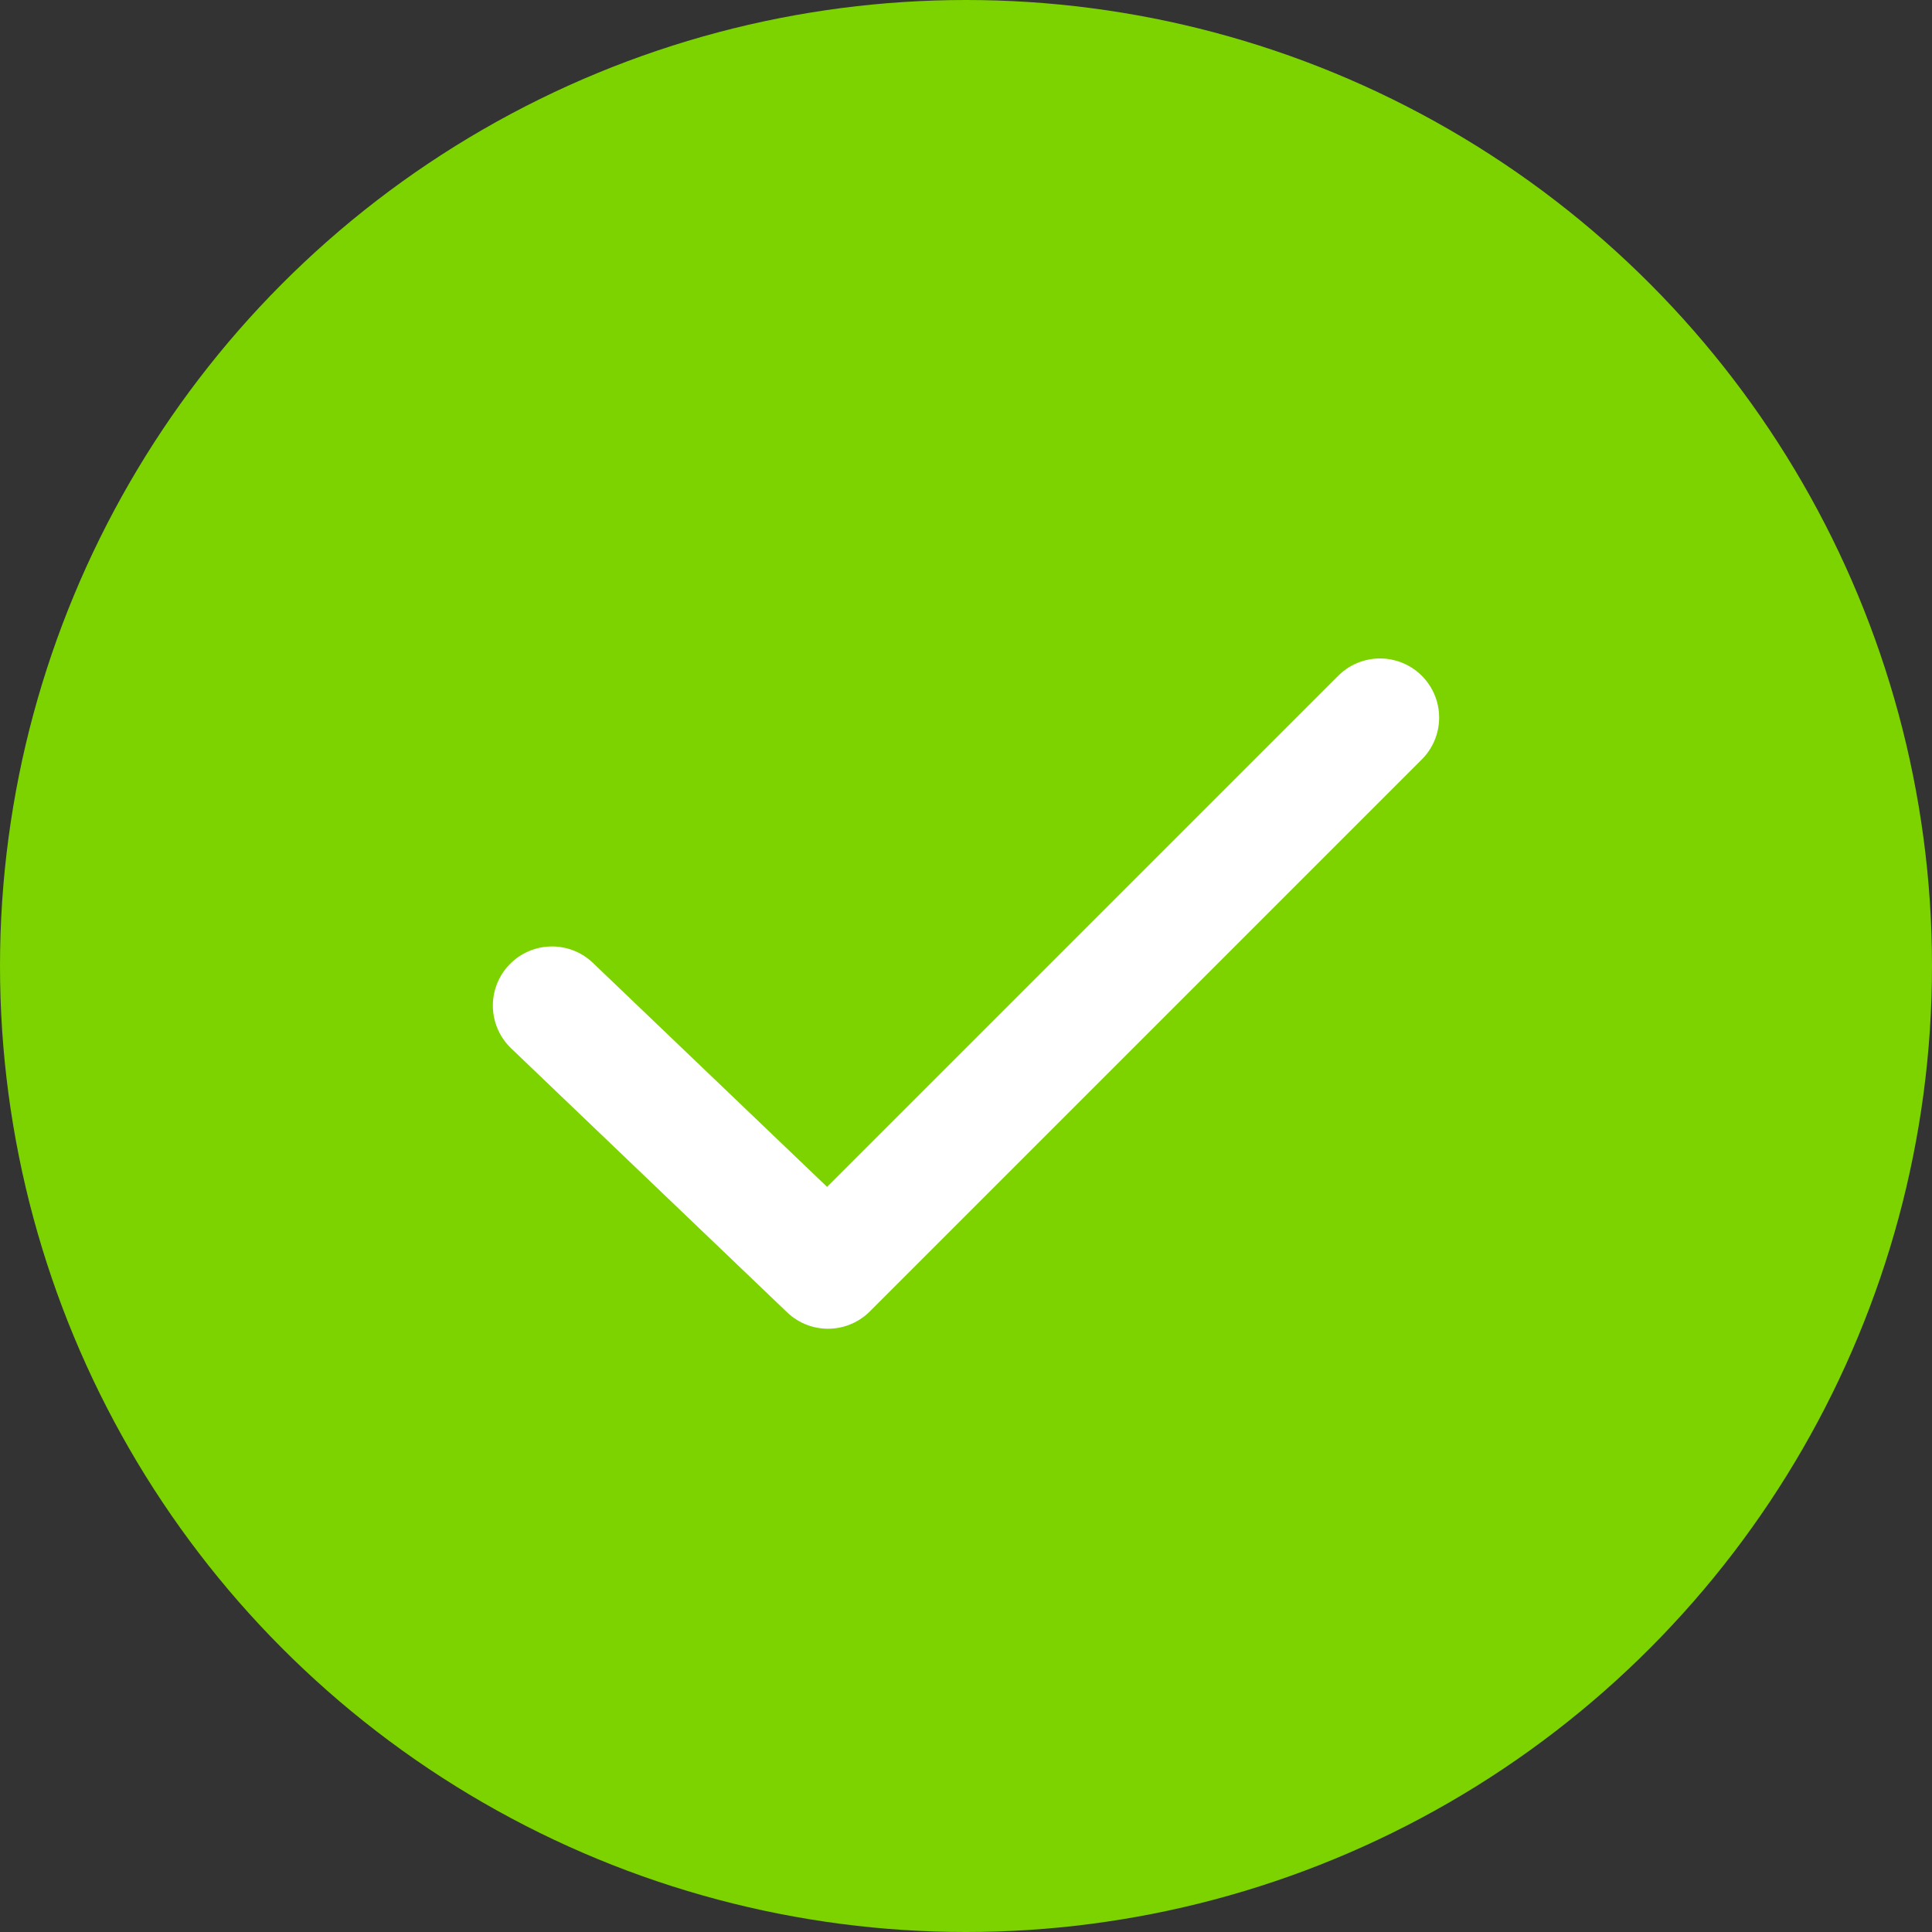
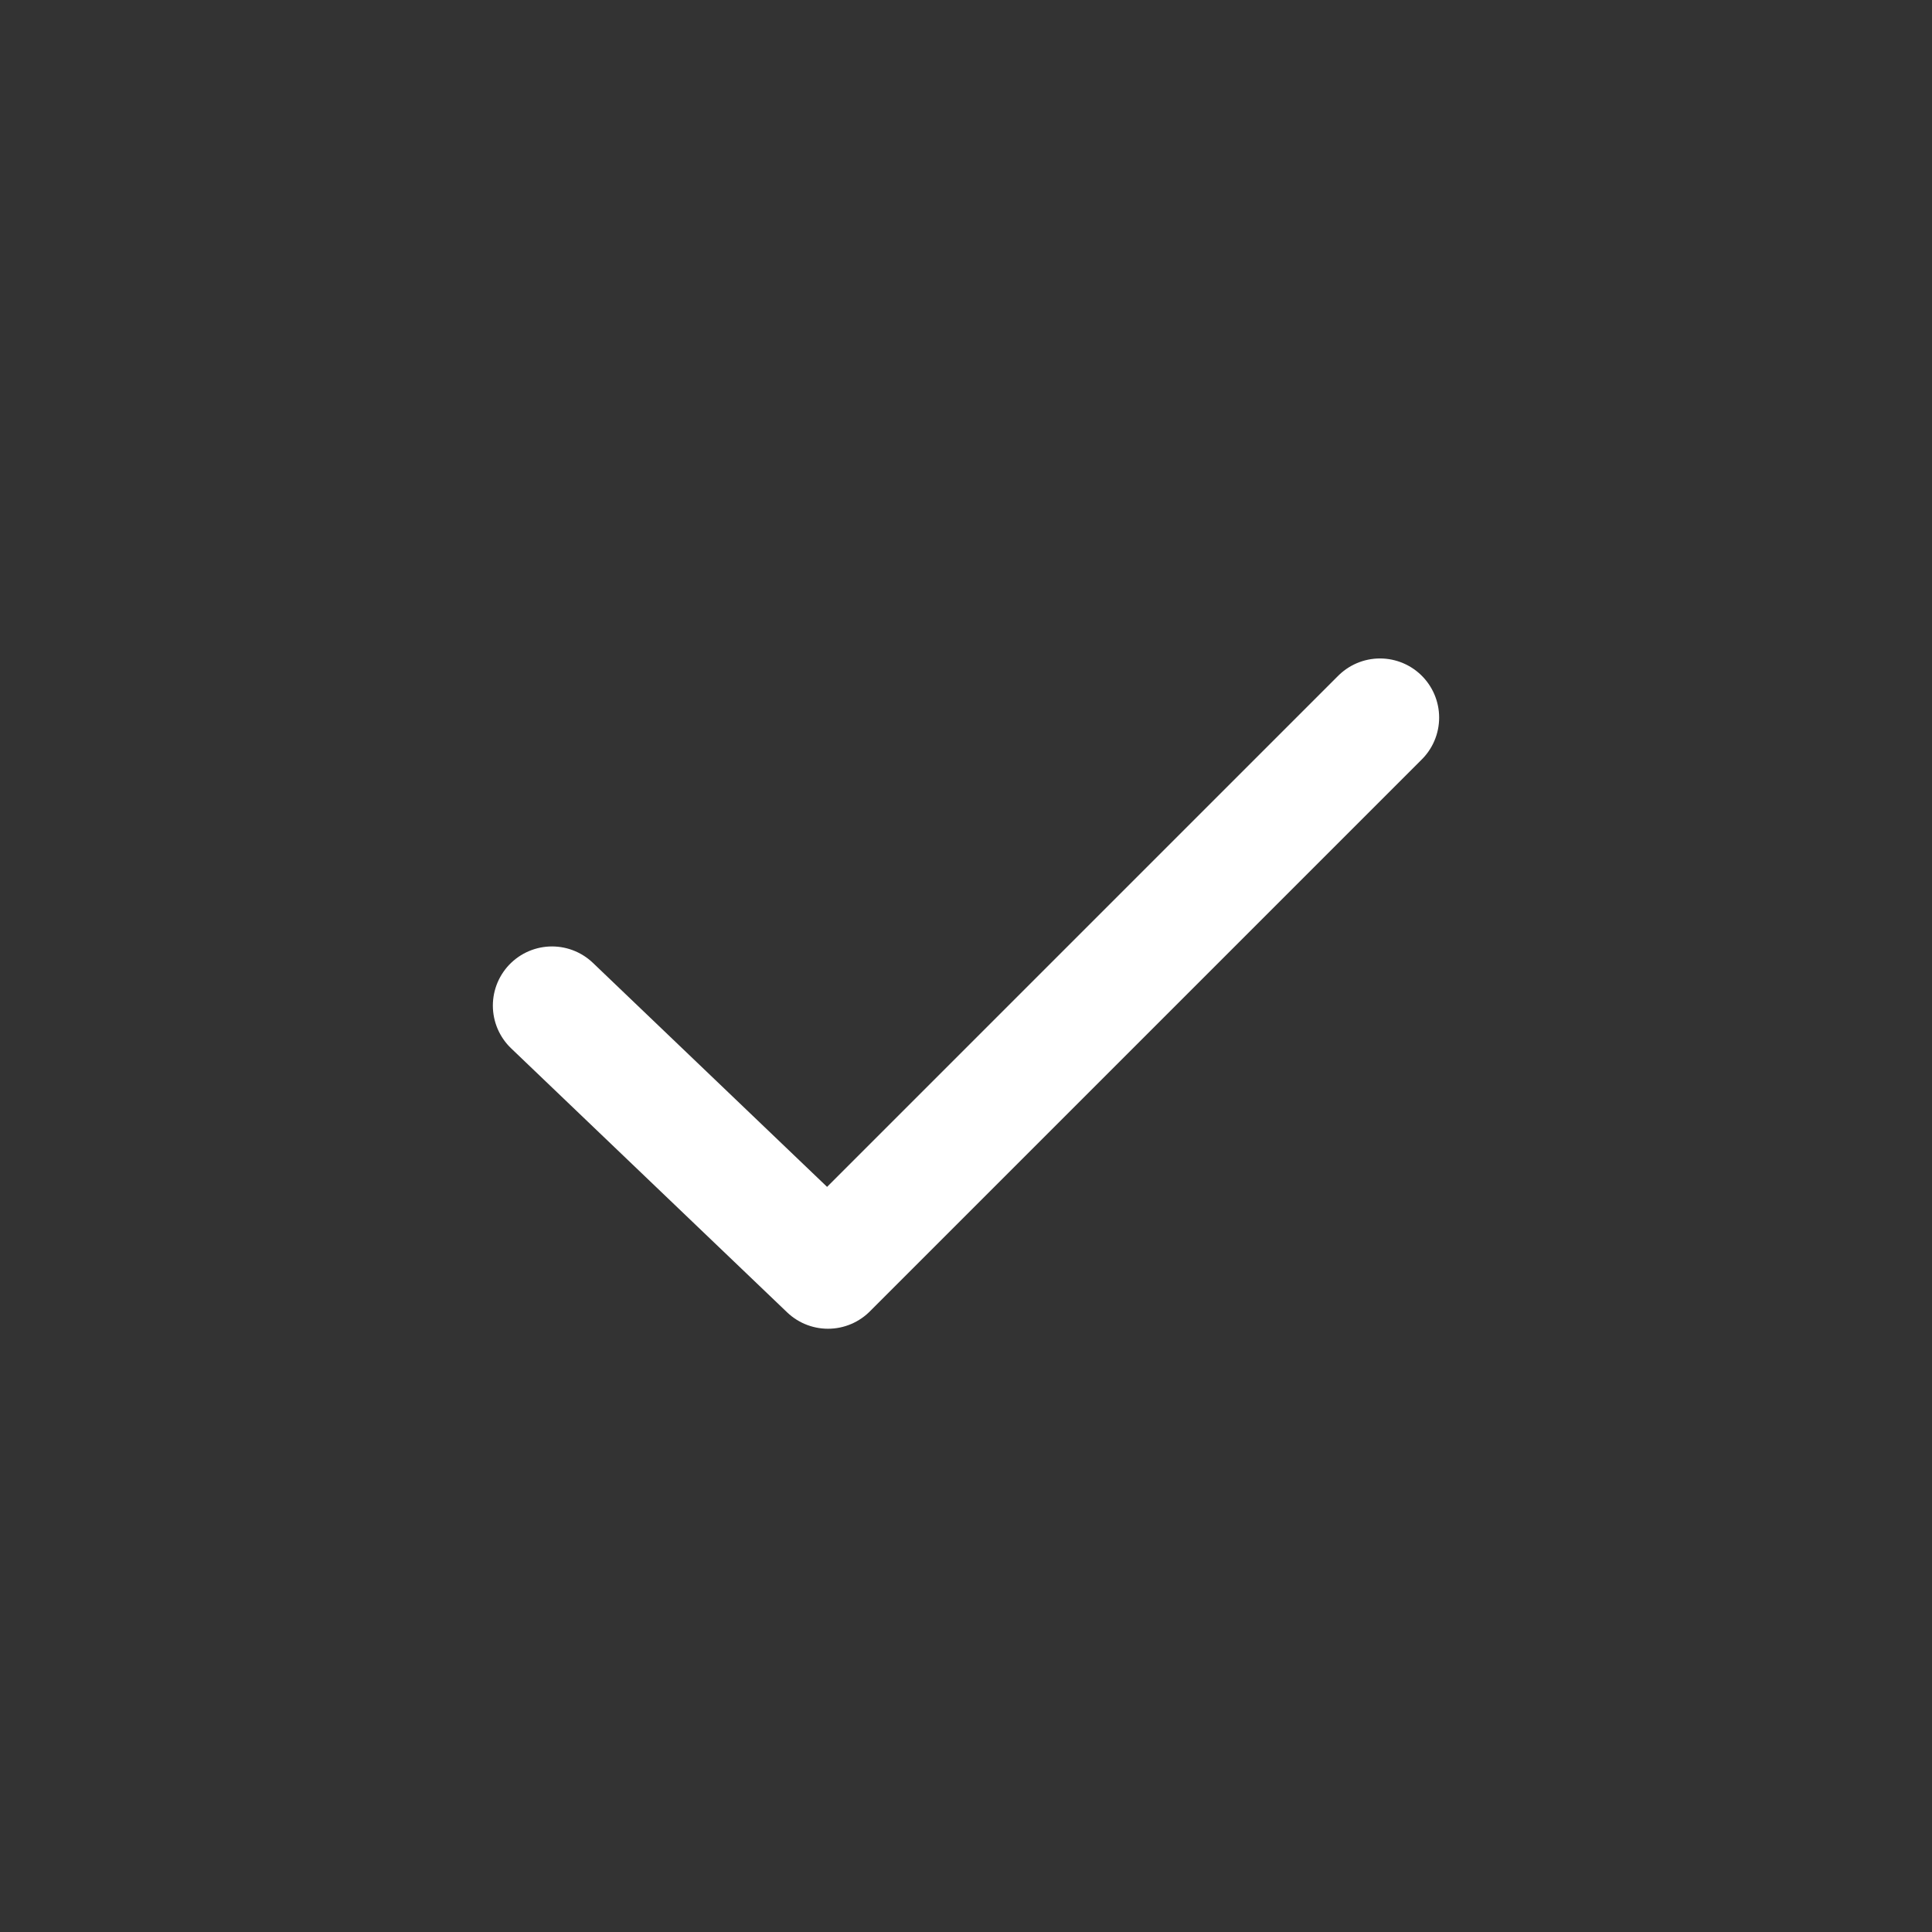
<svg xmlns="http://www.w3.org/2000/svg" width="49" height="49" viewBox="0 0 49 49" fill="none">
  <rect x="0" y="0" width="49" height="49" fill="#333333" stroke="none" />
-   <circle cx="24.5" cy="24.5" r="24.5" fill="#7CD300" />
  <path d="M14 25.504L21 32.2L35 18.2" stroke="white" stroke-width="3" stroke-linecap="round" stroke-linejoin="round" />
</svg>